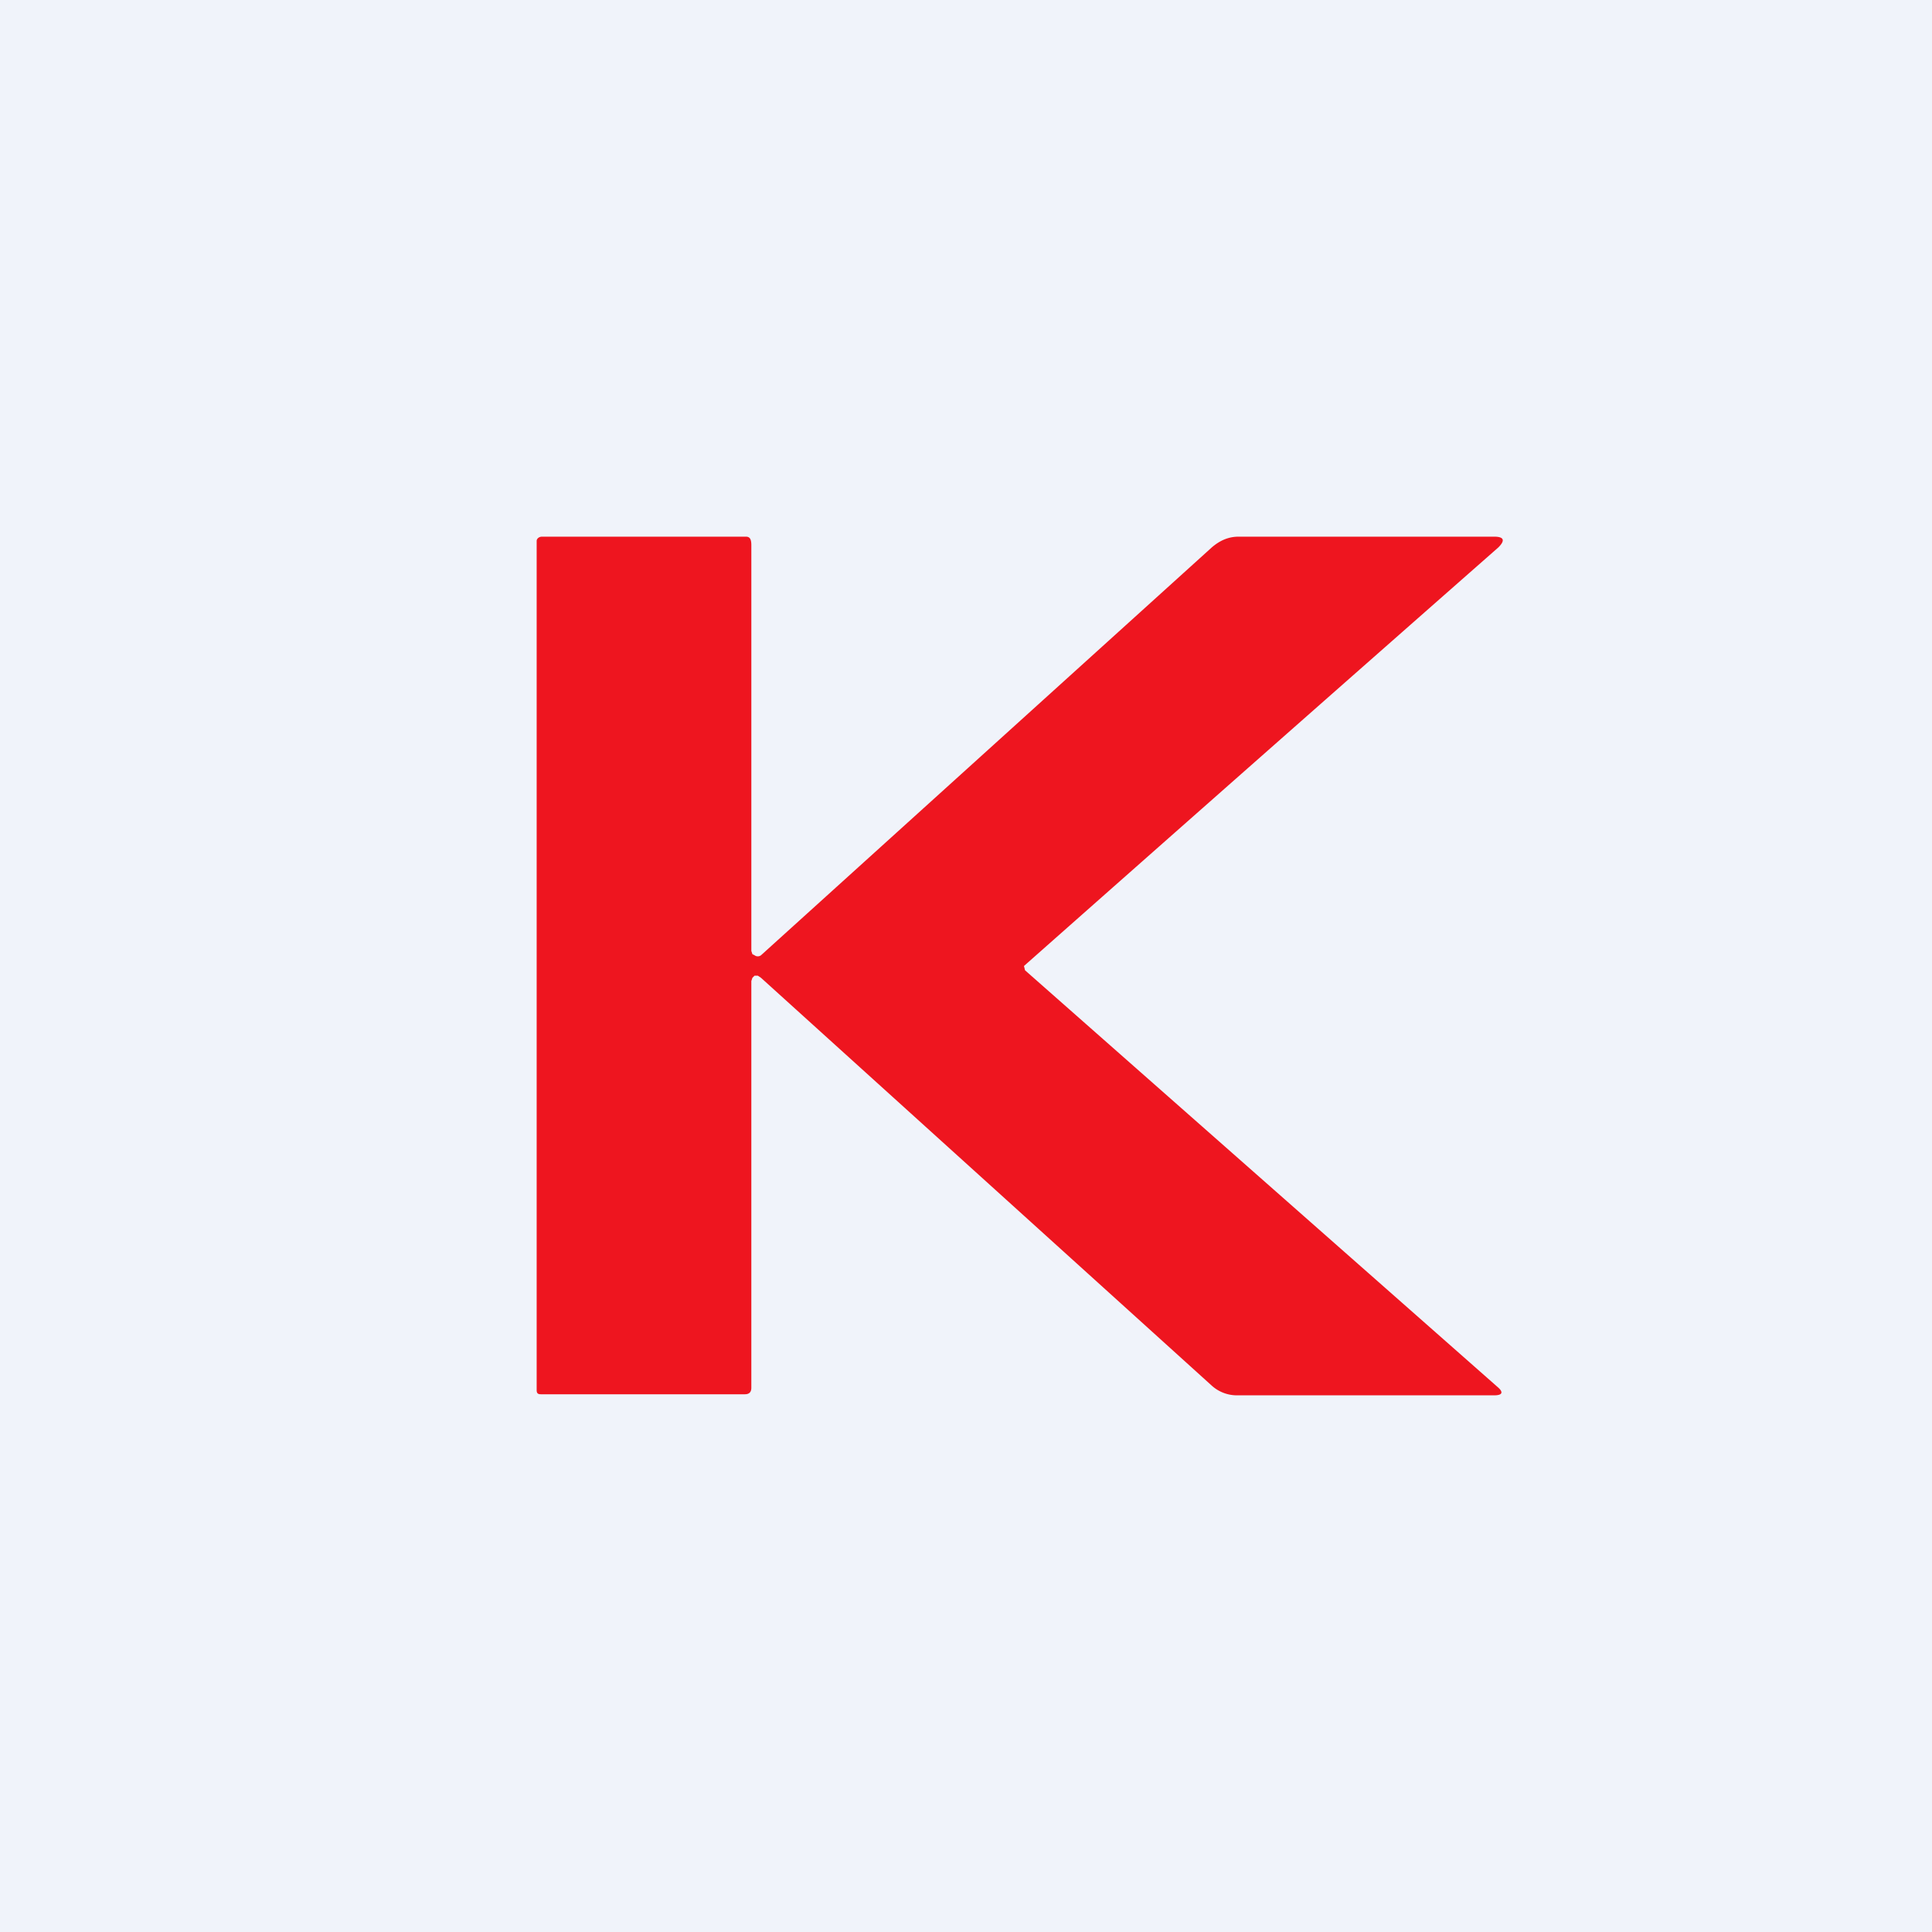
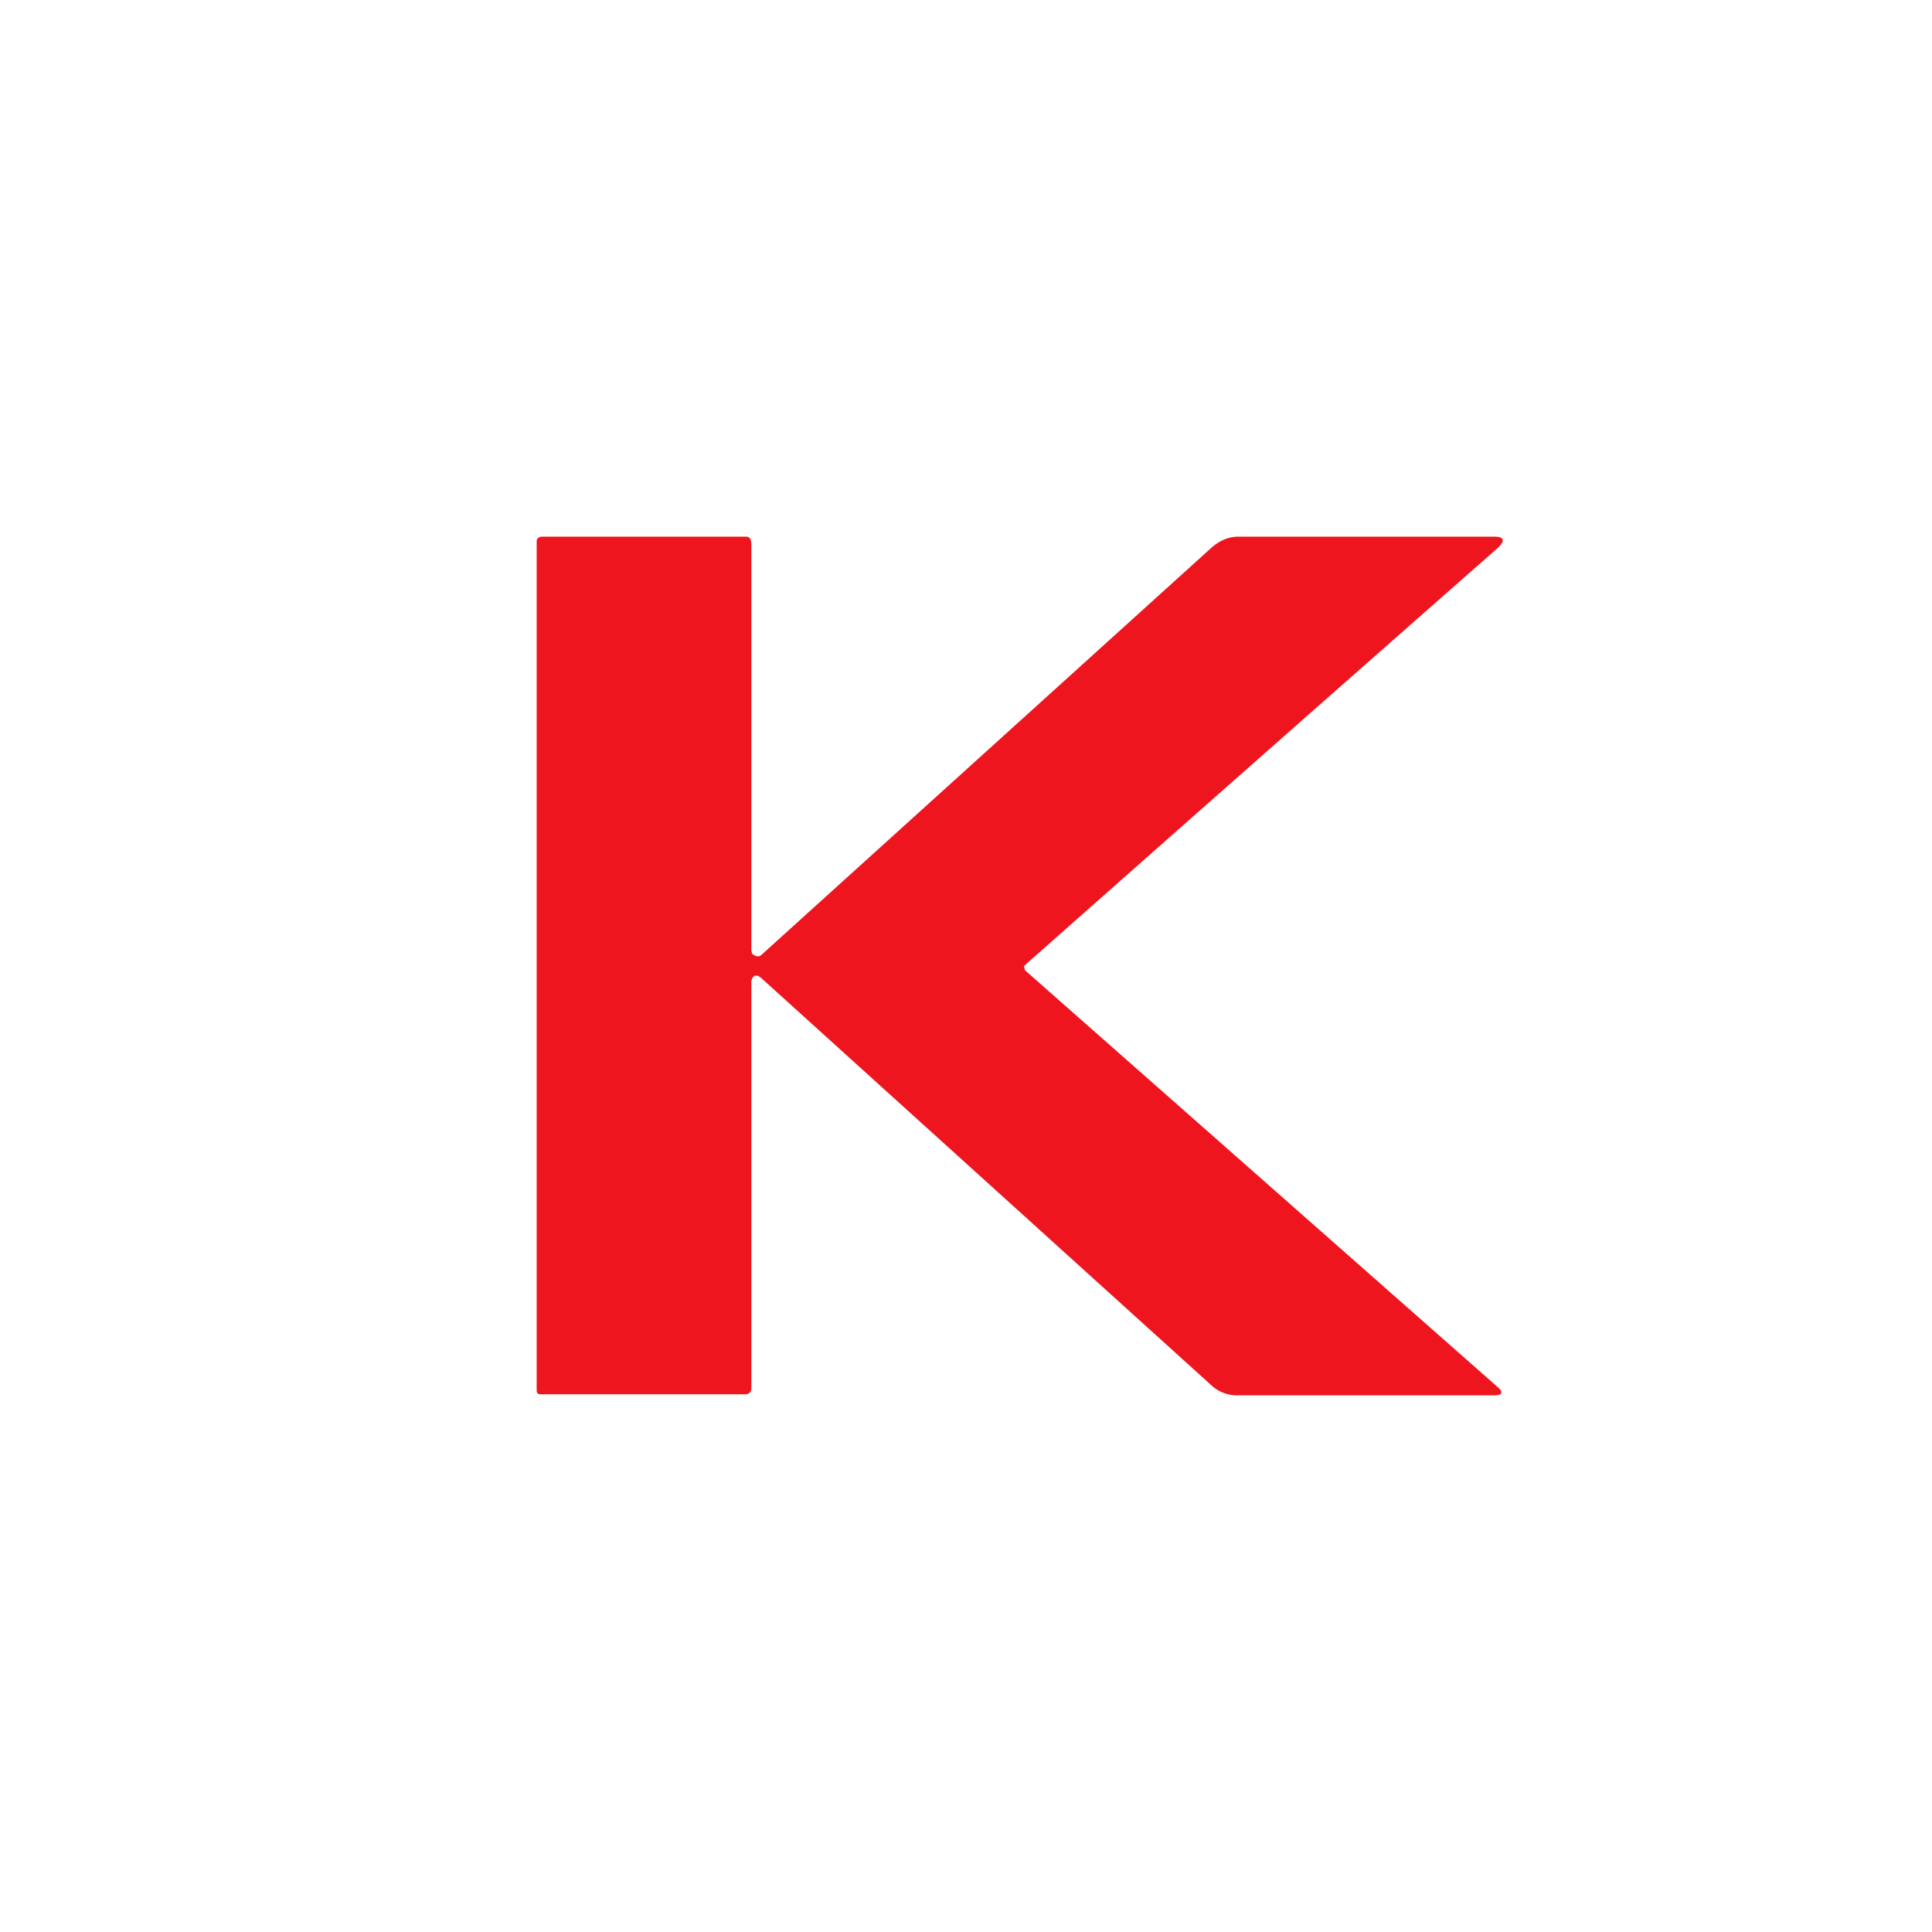
<svg xmlns="http://www.w3.org/2000/svg" width="18" height="18" viewBox="0 0 18 18">
-   <path fill="#F0F3FA" d="M0 0h18v18H0z" />
  <path d="m9.54 9 .01.04 4.4 3.88c.06.05.05.08-.03.08h-2.4a.35.35 0 0 1-.23-.09l-4.2-3.8-.03-.02h-.03l-.02.02-.01.03v3.79c0 .04-.02.06-.06.06h-1.9c-.03 0-.04-.01-.04-.04V5.04c0-.02.02-.04.05-.04h1.9c.04 0 .05.03.05.08v3.78l.01.03.02.01a.05.05 0 0 0 .06 0l4.2-3.8c.07-.06.15-.1.25-.1h2.38c.1 0 .1.04.04.1A2050.46 2050.46 0 0 0 9.54 9Z" fill="#EE151F" />
</svg>